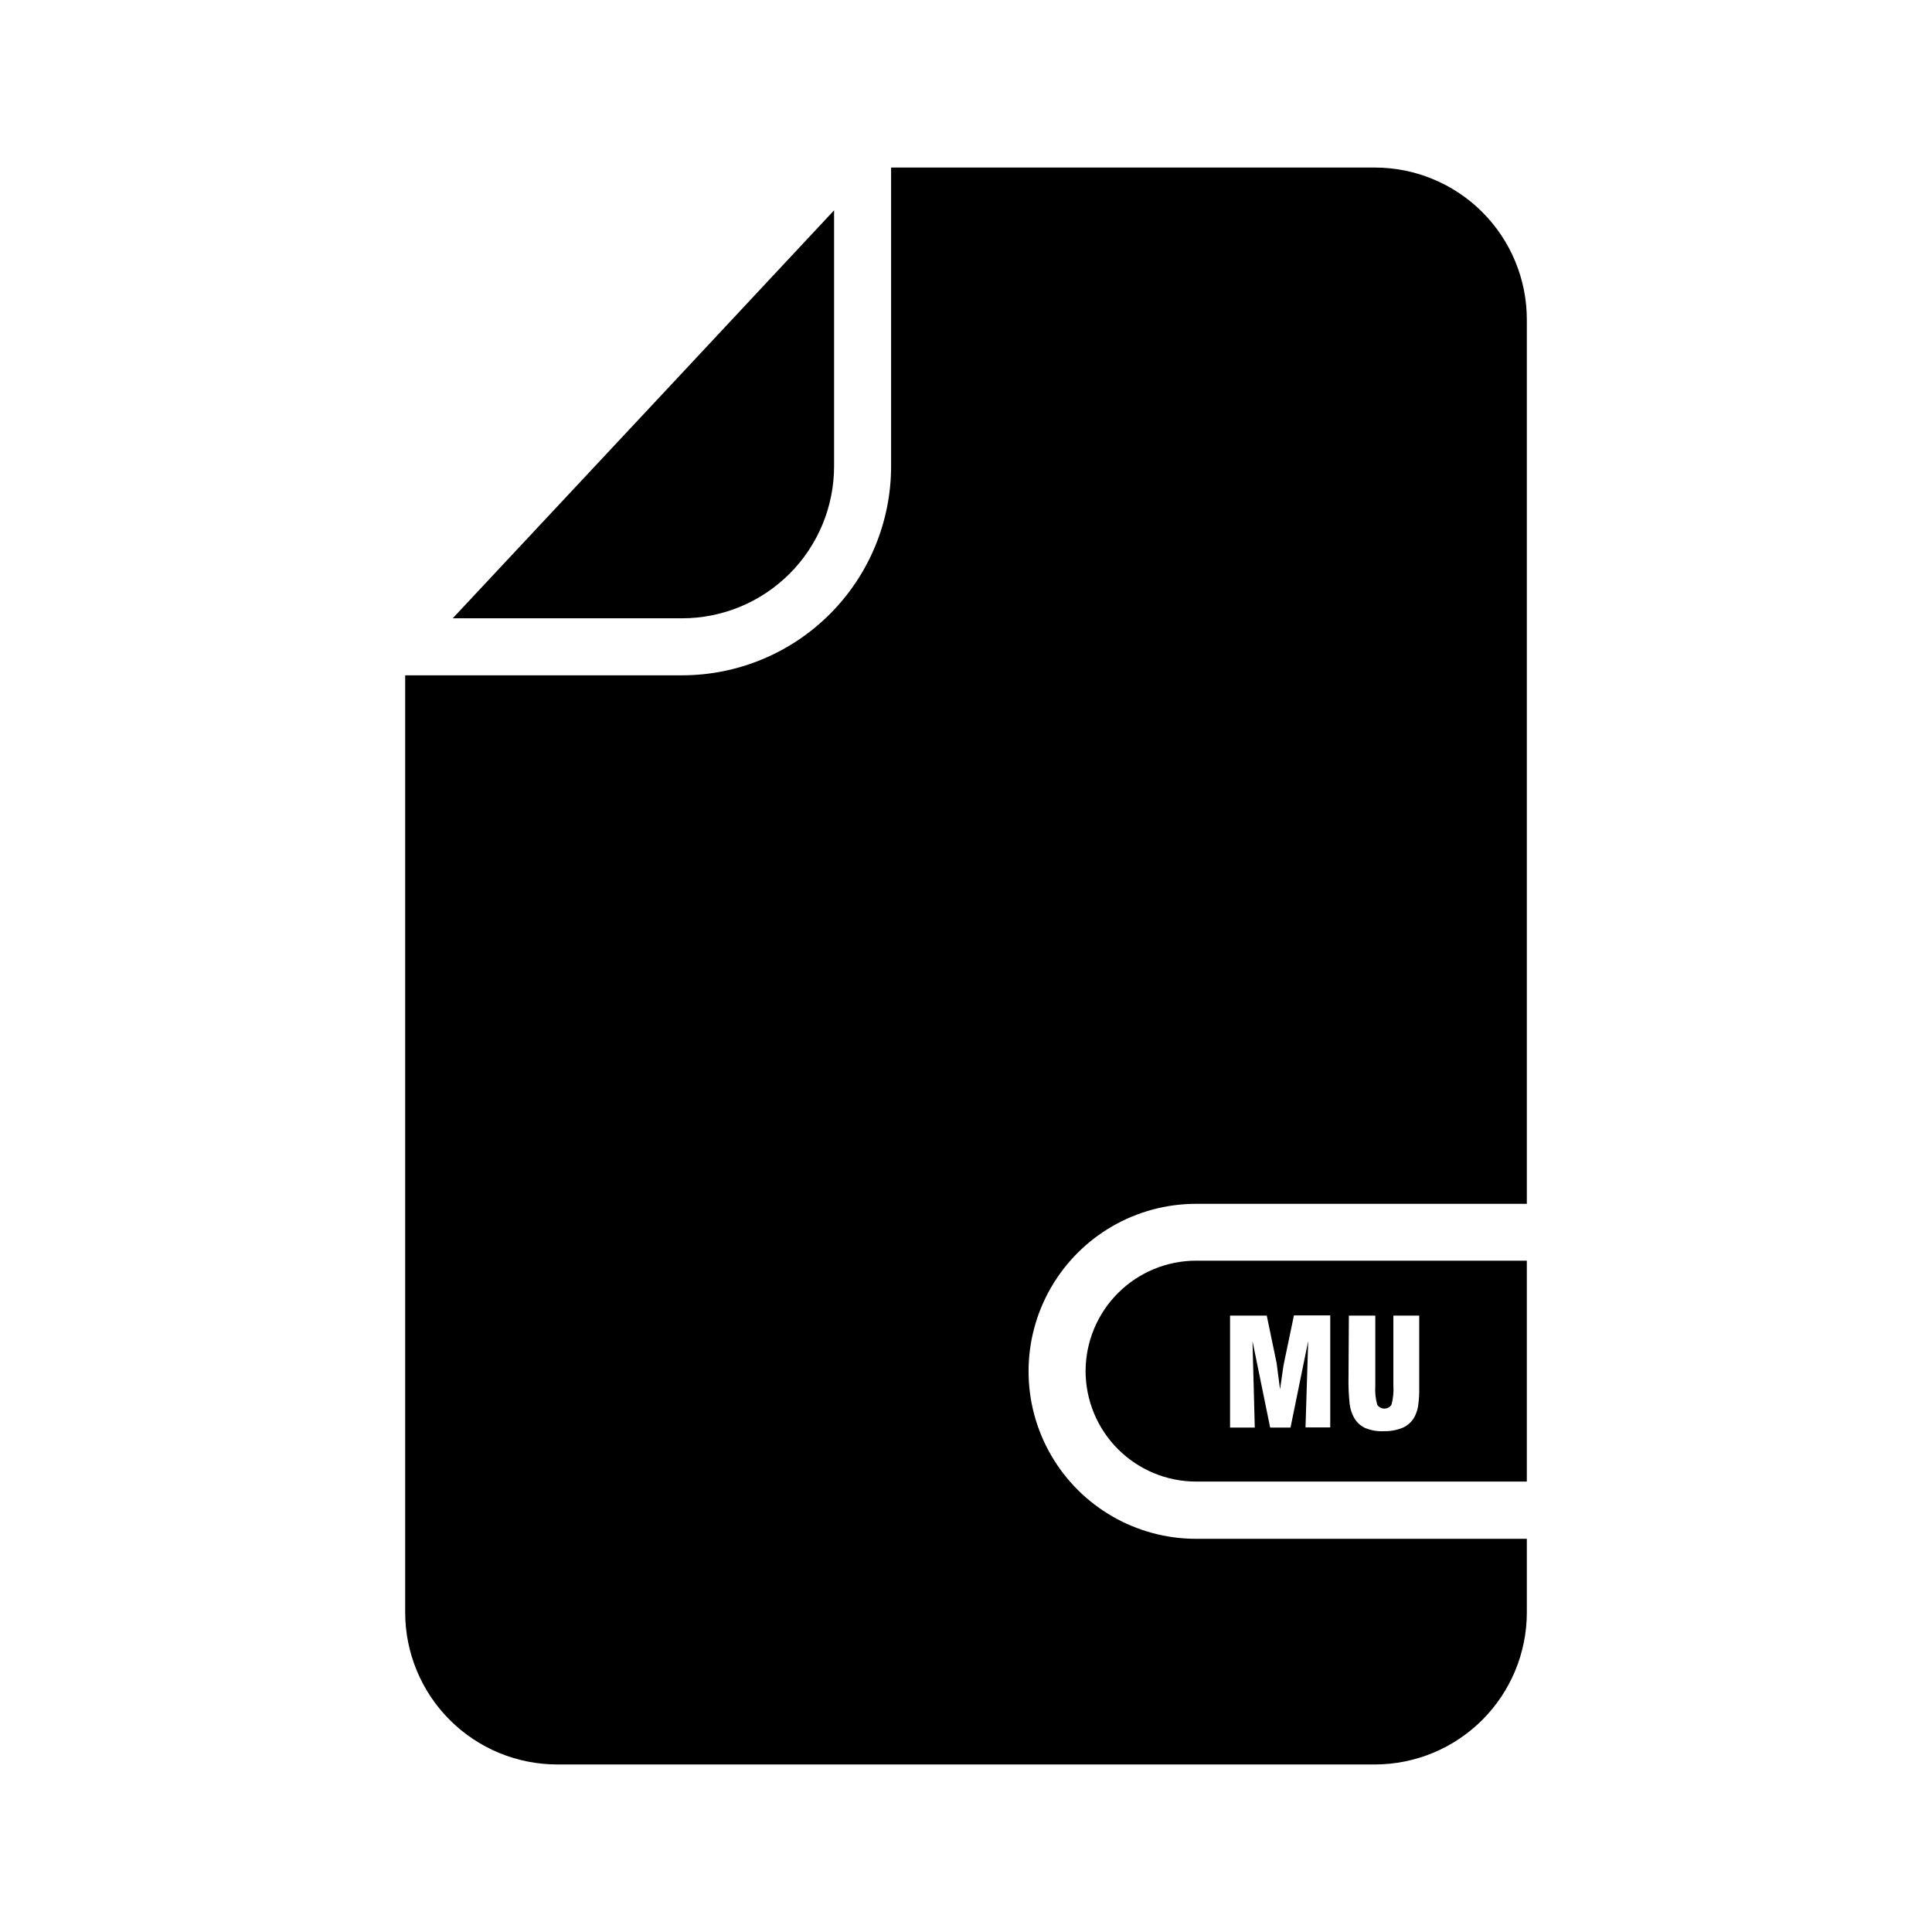
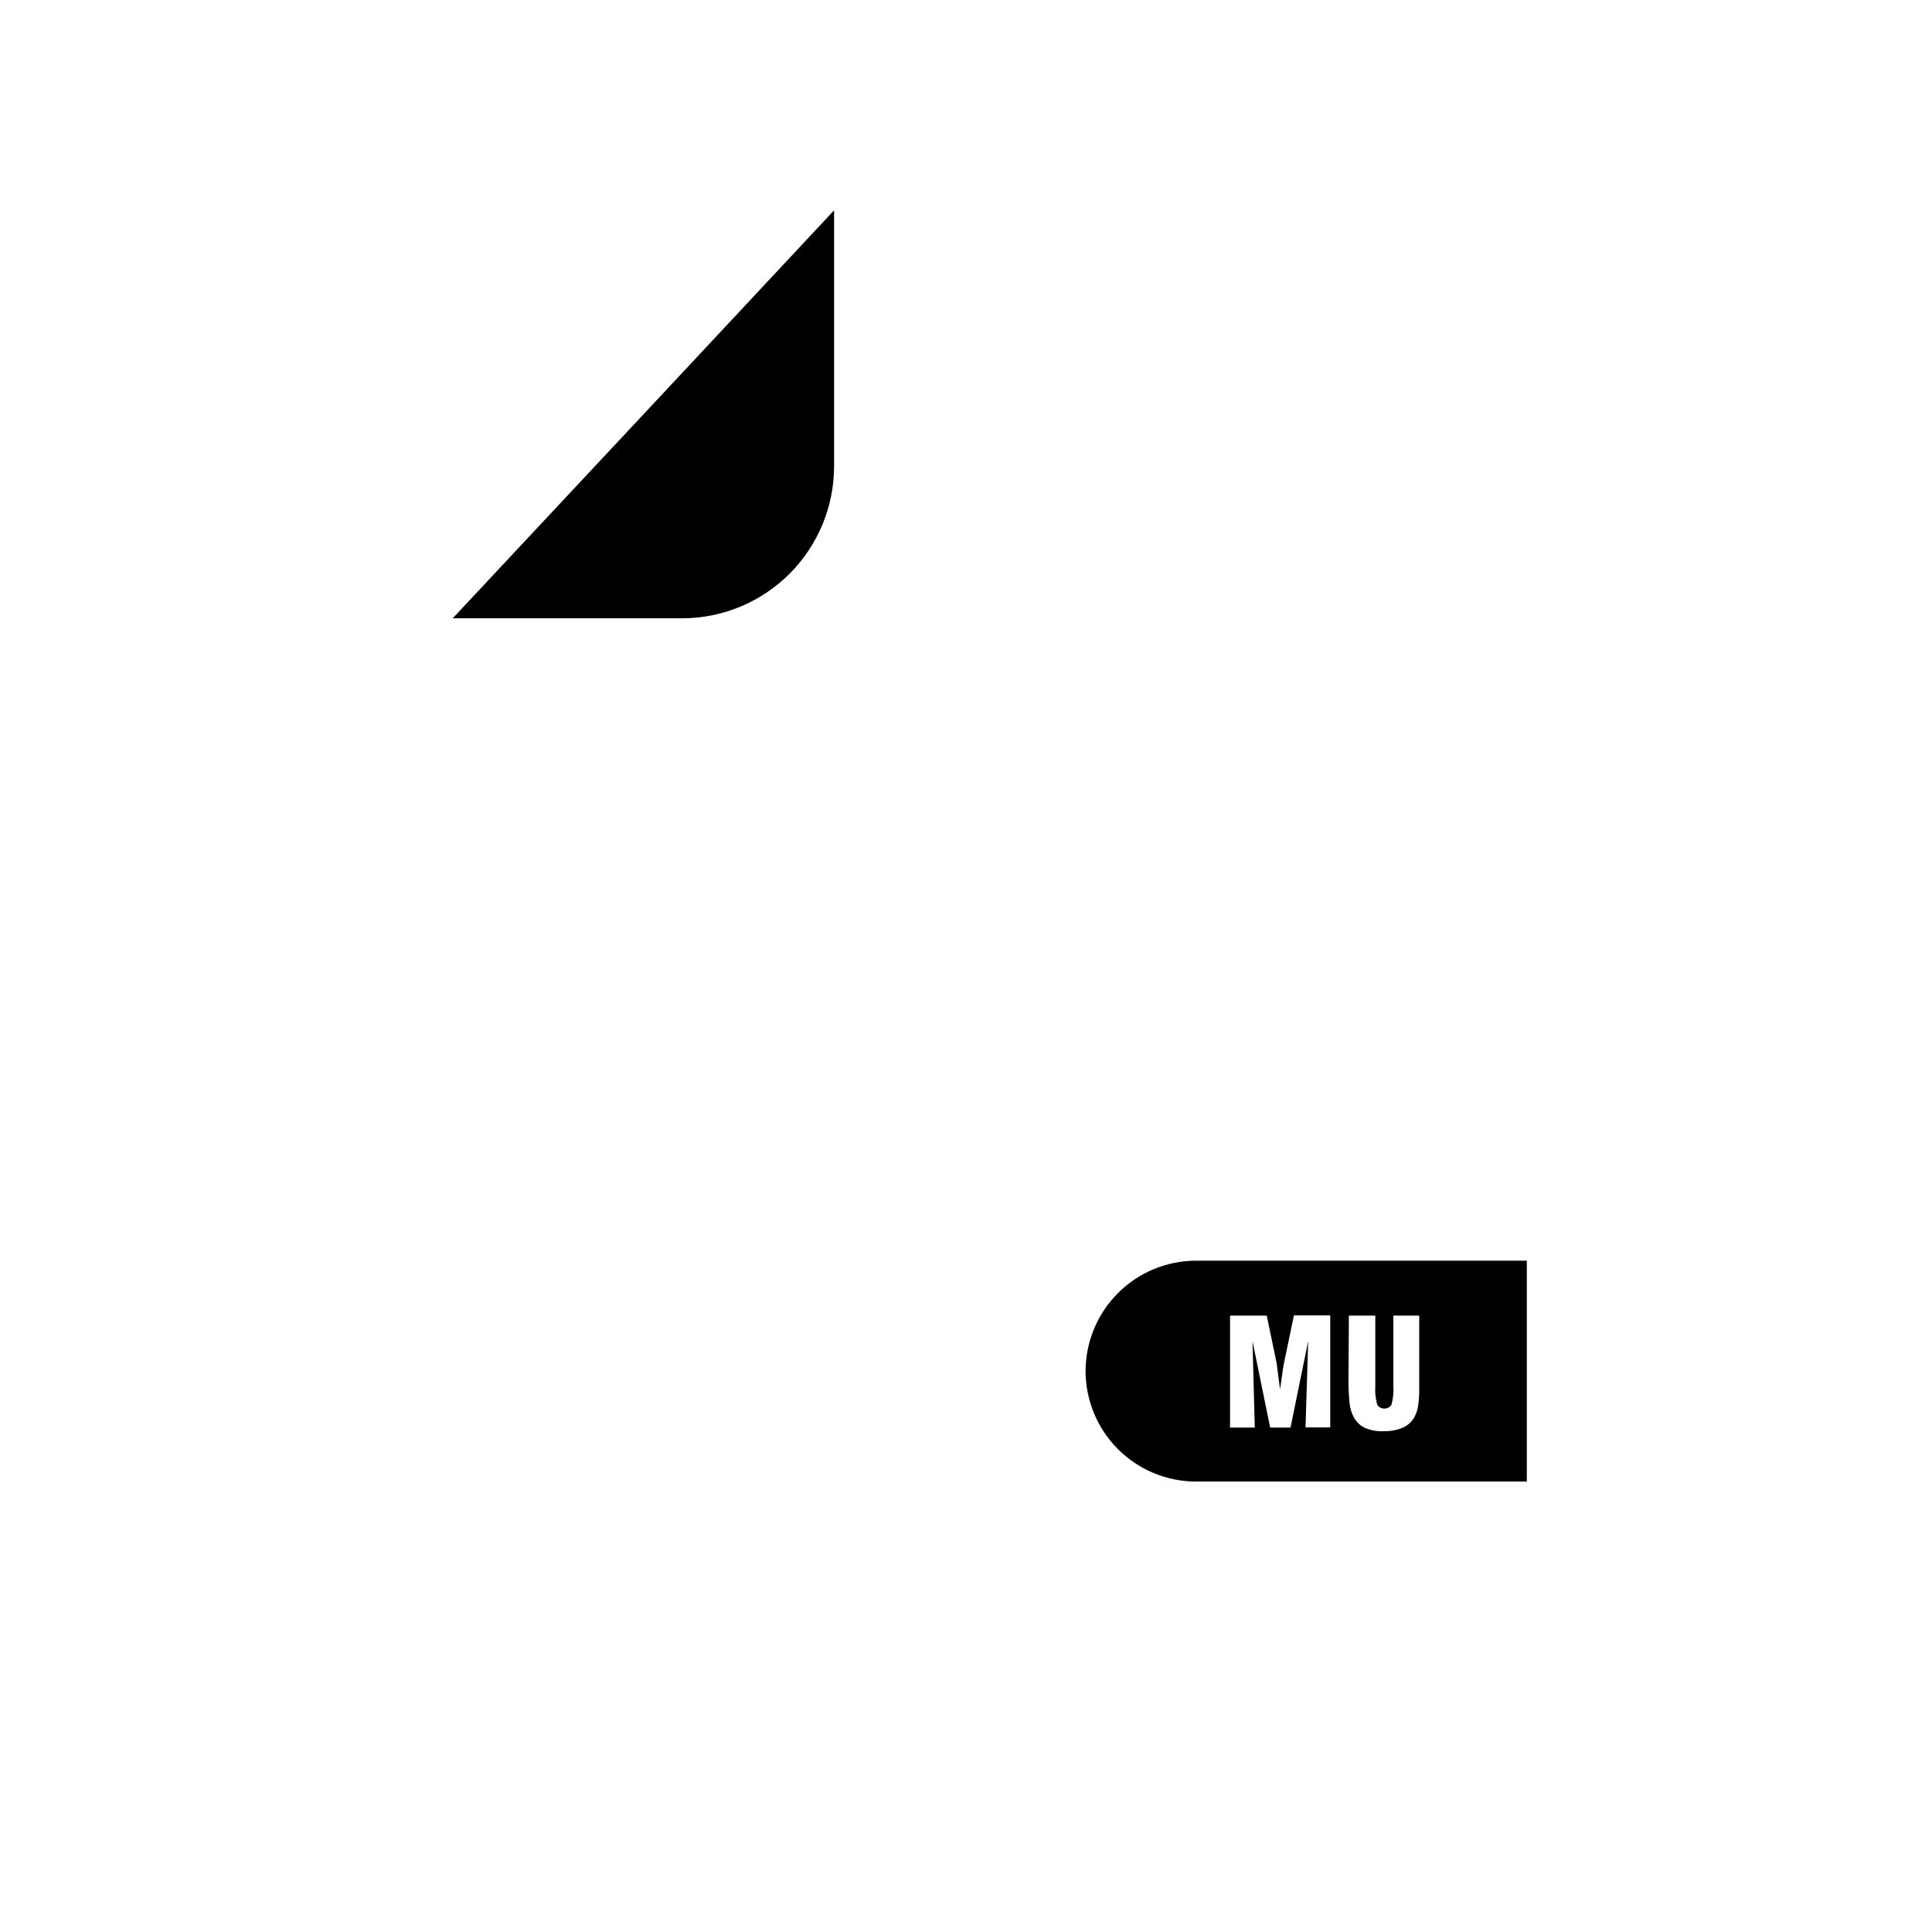
<svg xmlns="http://www.w3.org/2000/svg" fill="#000000" width="800px" height="800px" version="1.1" viewBox="144 144 512 512">
  <g>
-     <path d="m508.32 188.4h-128.17v79.148c0 14.699-5.84 28.793-16.23 39.188-10.395 10.395-24.492 16.23-39.188 16.23h-73.355v248.33c0 10.691 4.246 20.941 11.805 28.5 7.559 7.559 17.809 11.805 28.5 11.805h216.64c10.691 0 20.941-4.246 28.5-11.805 7.559-7.559 11.805-17.809 11.805-28.5v-19.496h-87.66c-15.859 0-30.512-8.461-38.441-22.195-7.93-13.73-7.93-30.652 0-44.383 7.93-13.734 22.582-22.195 38.441-22.195h87.66v-234.32c0-10.688-4.246-20.941-11.805-28.5s-17.809-11.805-28.5-11.805z" />
    <path d="m365.04 267.55v-67.812l-43.633 46.703-57.434 61.414h60.762c10.688 0 20.941-4.246 28.5-11.805 7.559-7.559 11.805-17.809 11.805-28.5z" />
    <path d="m431.69 507.36c0.016 7.762 3.102 15.199 8.59 20.684 5.484 5.488 12.922 8.574 20.684 8.59h87.66v-58.543h-87.66c-7.762 0.012-15.199 3.102-20.684 8.586-5.488 5.488-8.574 12.926-8.59 20.684zm69.777-14.711h7.004v18.59c-0.117 1.695 0.055 3.398 0.504 5.039 0.418 0.633 1.129 1.016 1.891 1.016 0.758 0 1.469-0.383 1.887-1.016 0.449-1.641 0.621-3.344 0.504-5.039v-18.59h6.852v18.945c0.043 1.684-0.059 3.367-0.301 5.035-0.152 0.969-0.457 1.902-0.906 2.773-0.668 1.289-1.75 2.316-3.074 2.922-1.594 0.668-3.309 0.992-5.039 0.957-1.723 0.098-3.445-0.195-5.035-0.855-1.27-0.602-2.312-1.59-2.973-2.824-0.586-1.098-0.961-2.293-1.109-3.523-0.254-2.394-0.355-4.801-0.305-7.207zm-31.488 0h9.723l2.621 12.594 0.301 2.367c0.203 1.512 0.402 3.039 0.605 4.586l0.605-4.231c0.234-1.68 0.387-2.621 0.453-2.82l2.621-12.543h9.621v29.676h-6.551l0.707-22.879-4.684 22.922-5.391 0.004-4.684-22.922 0.605 22.922h-6.551z" />
  </g>
</svg>